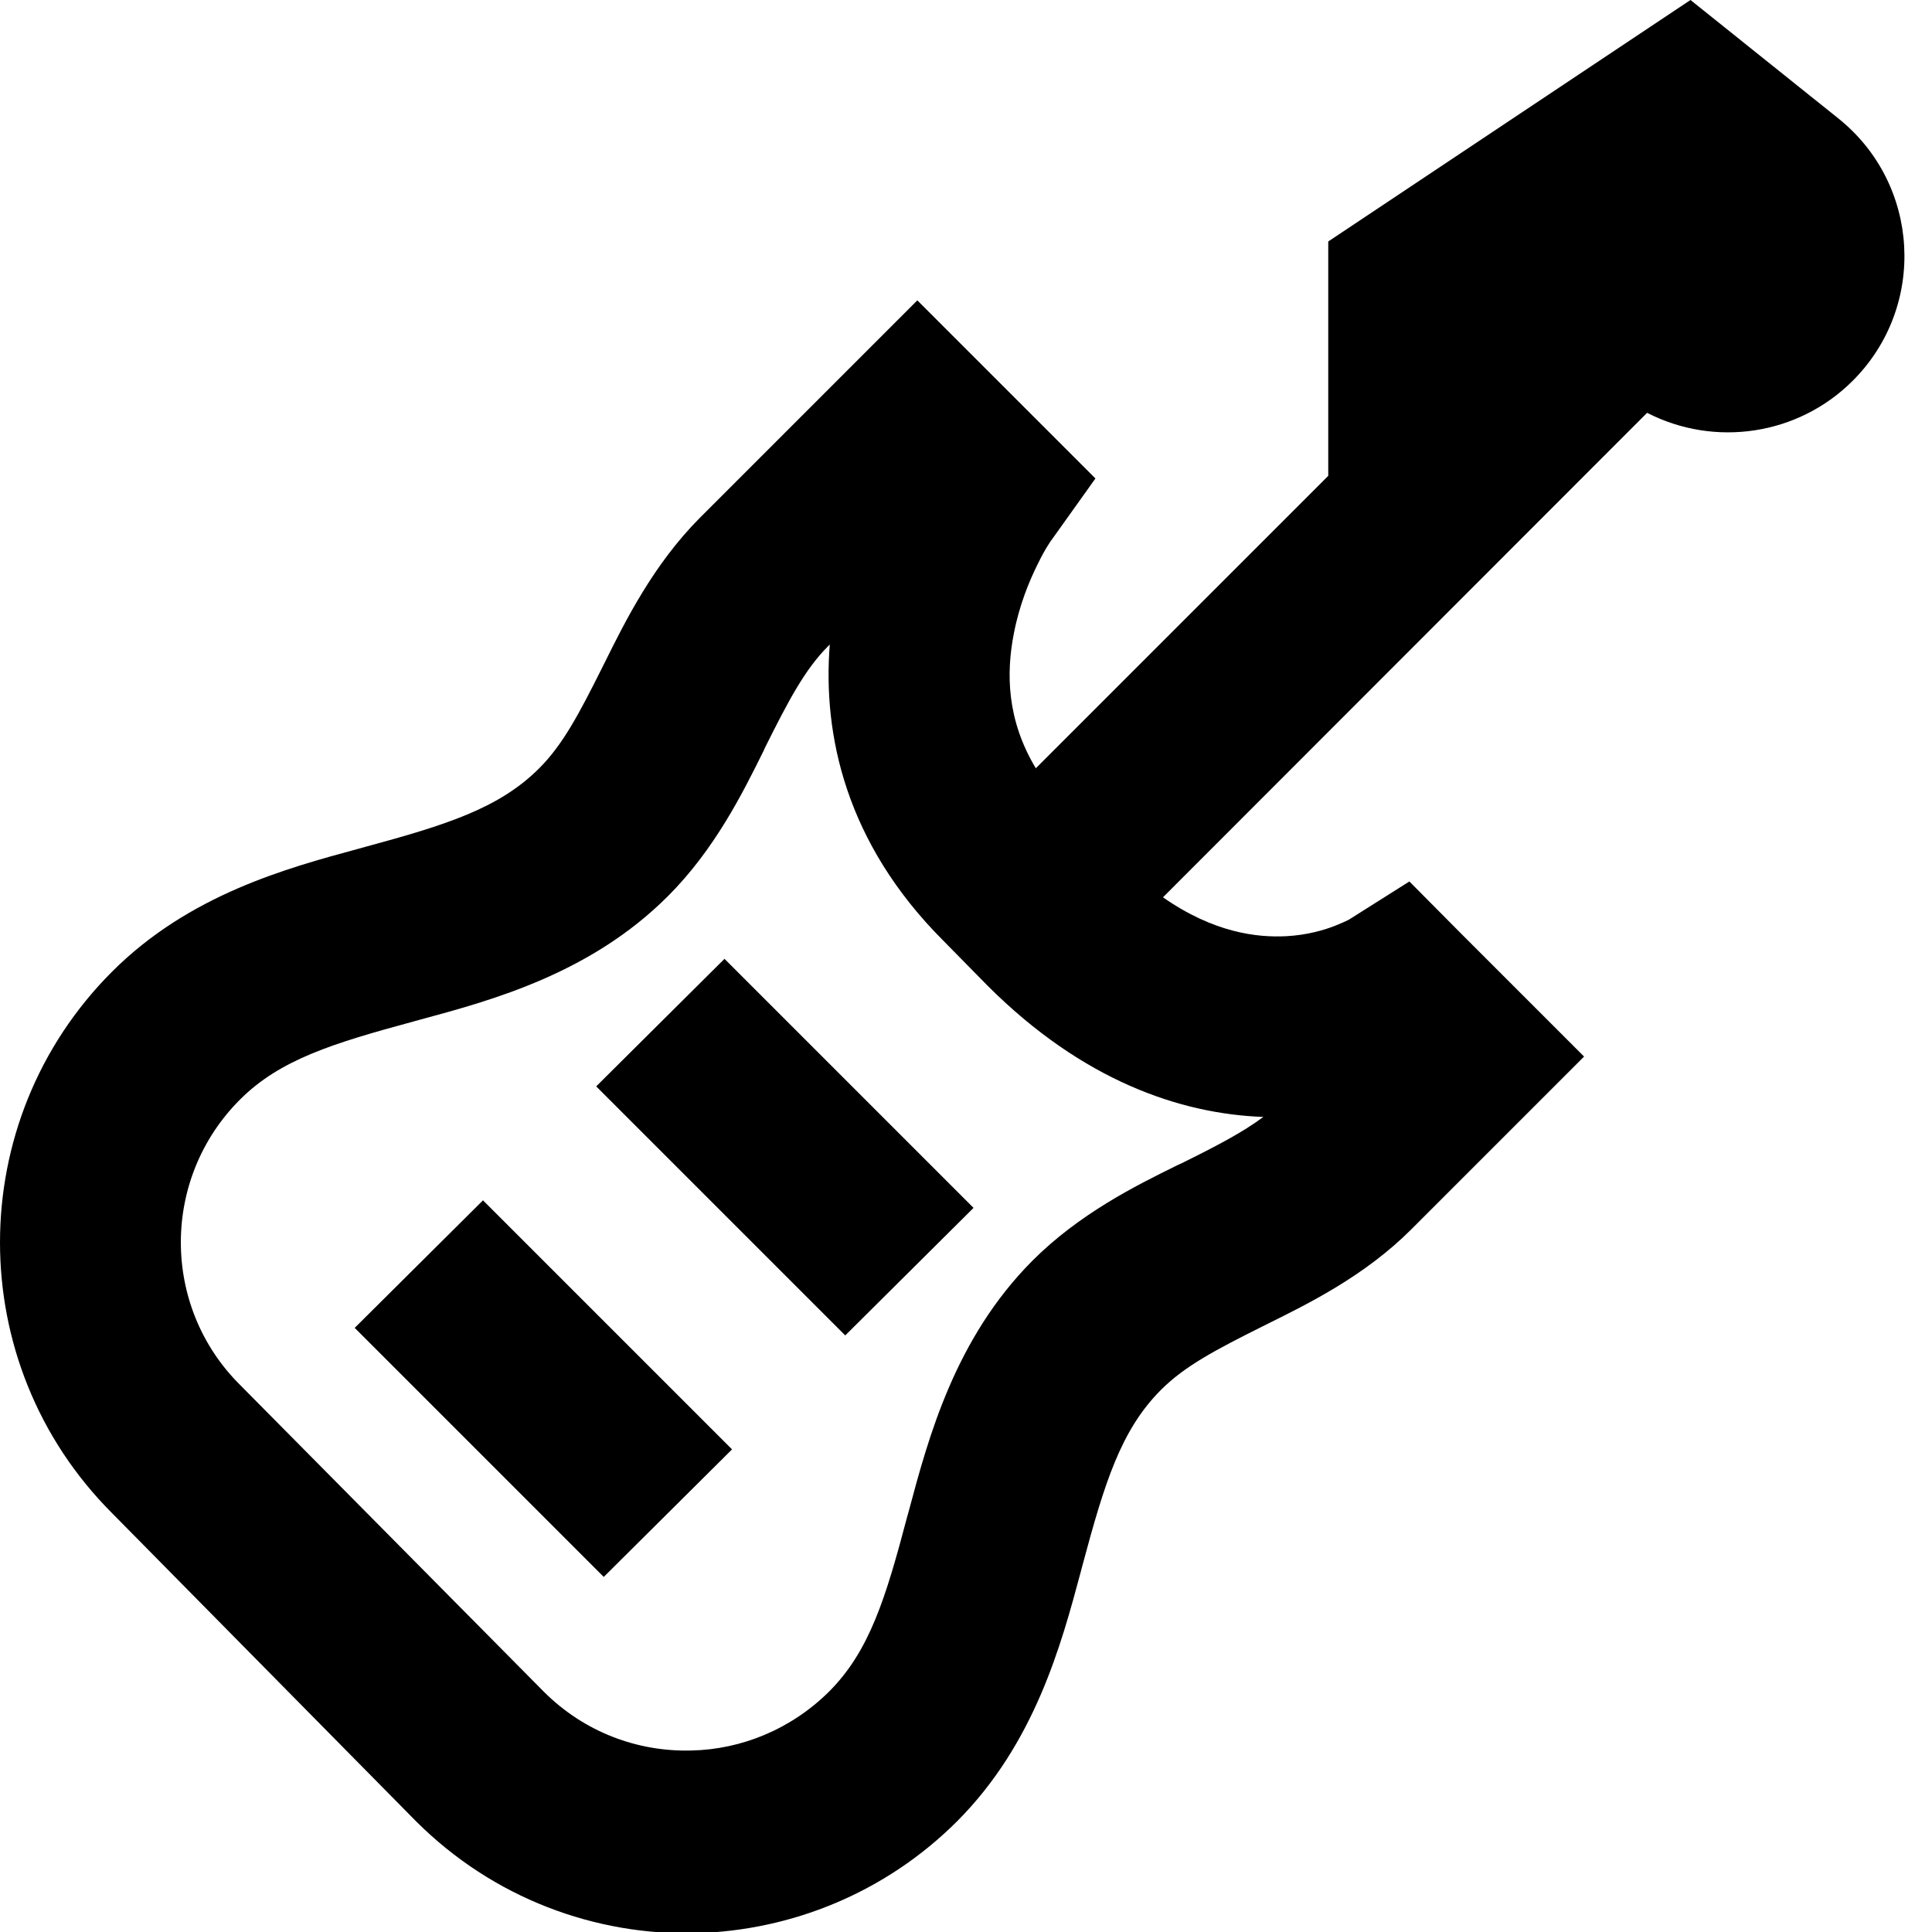
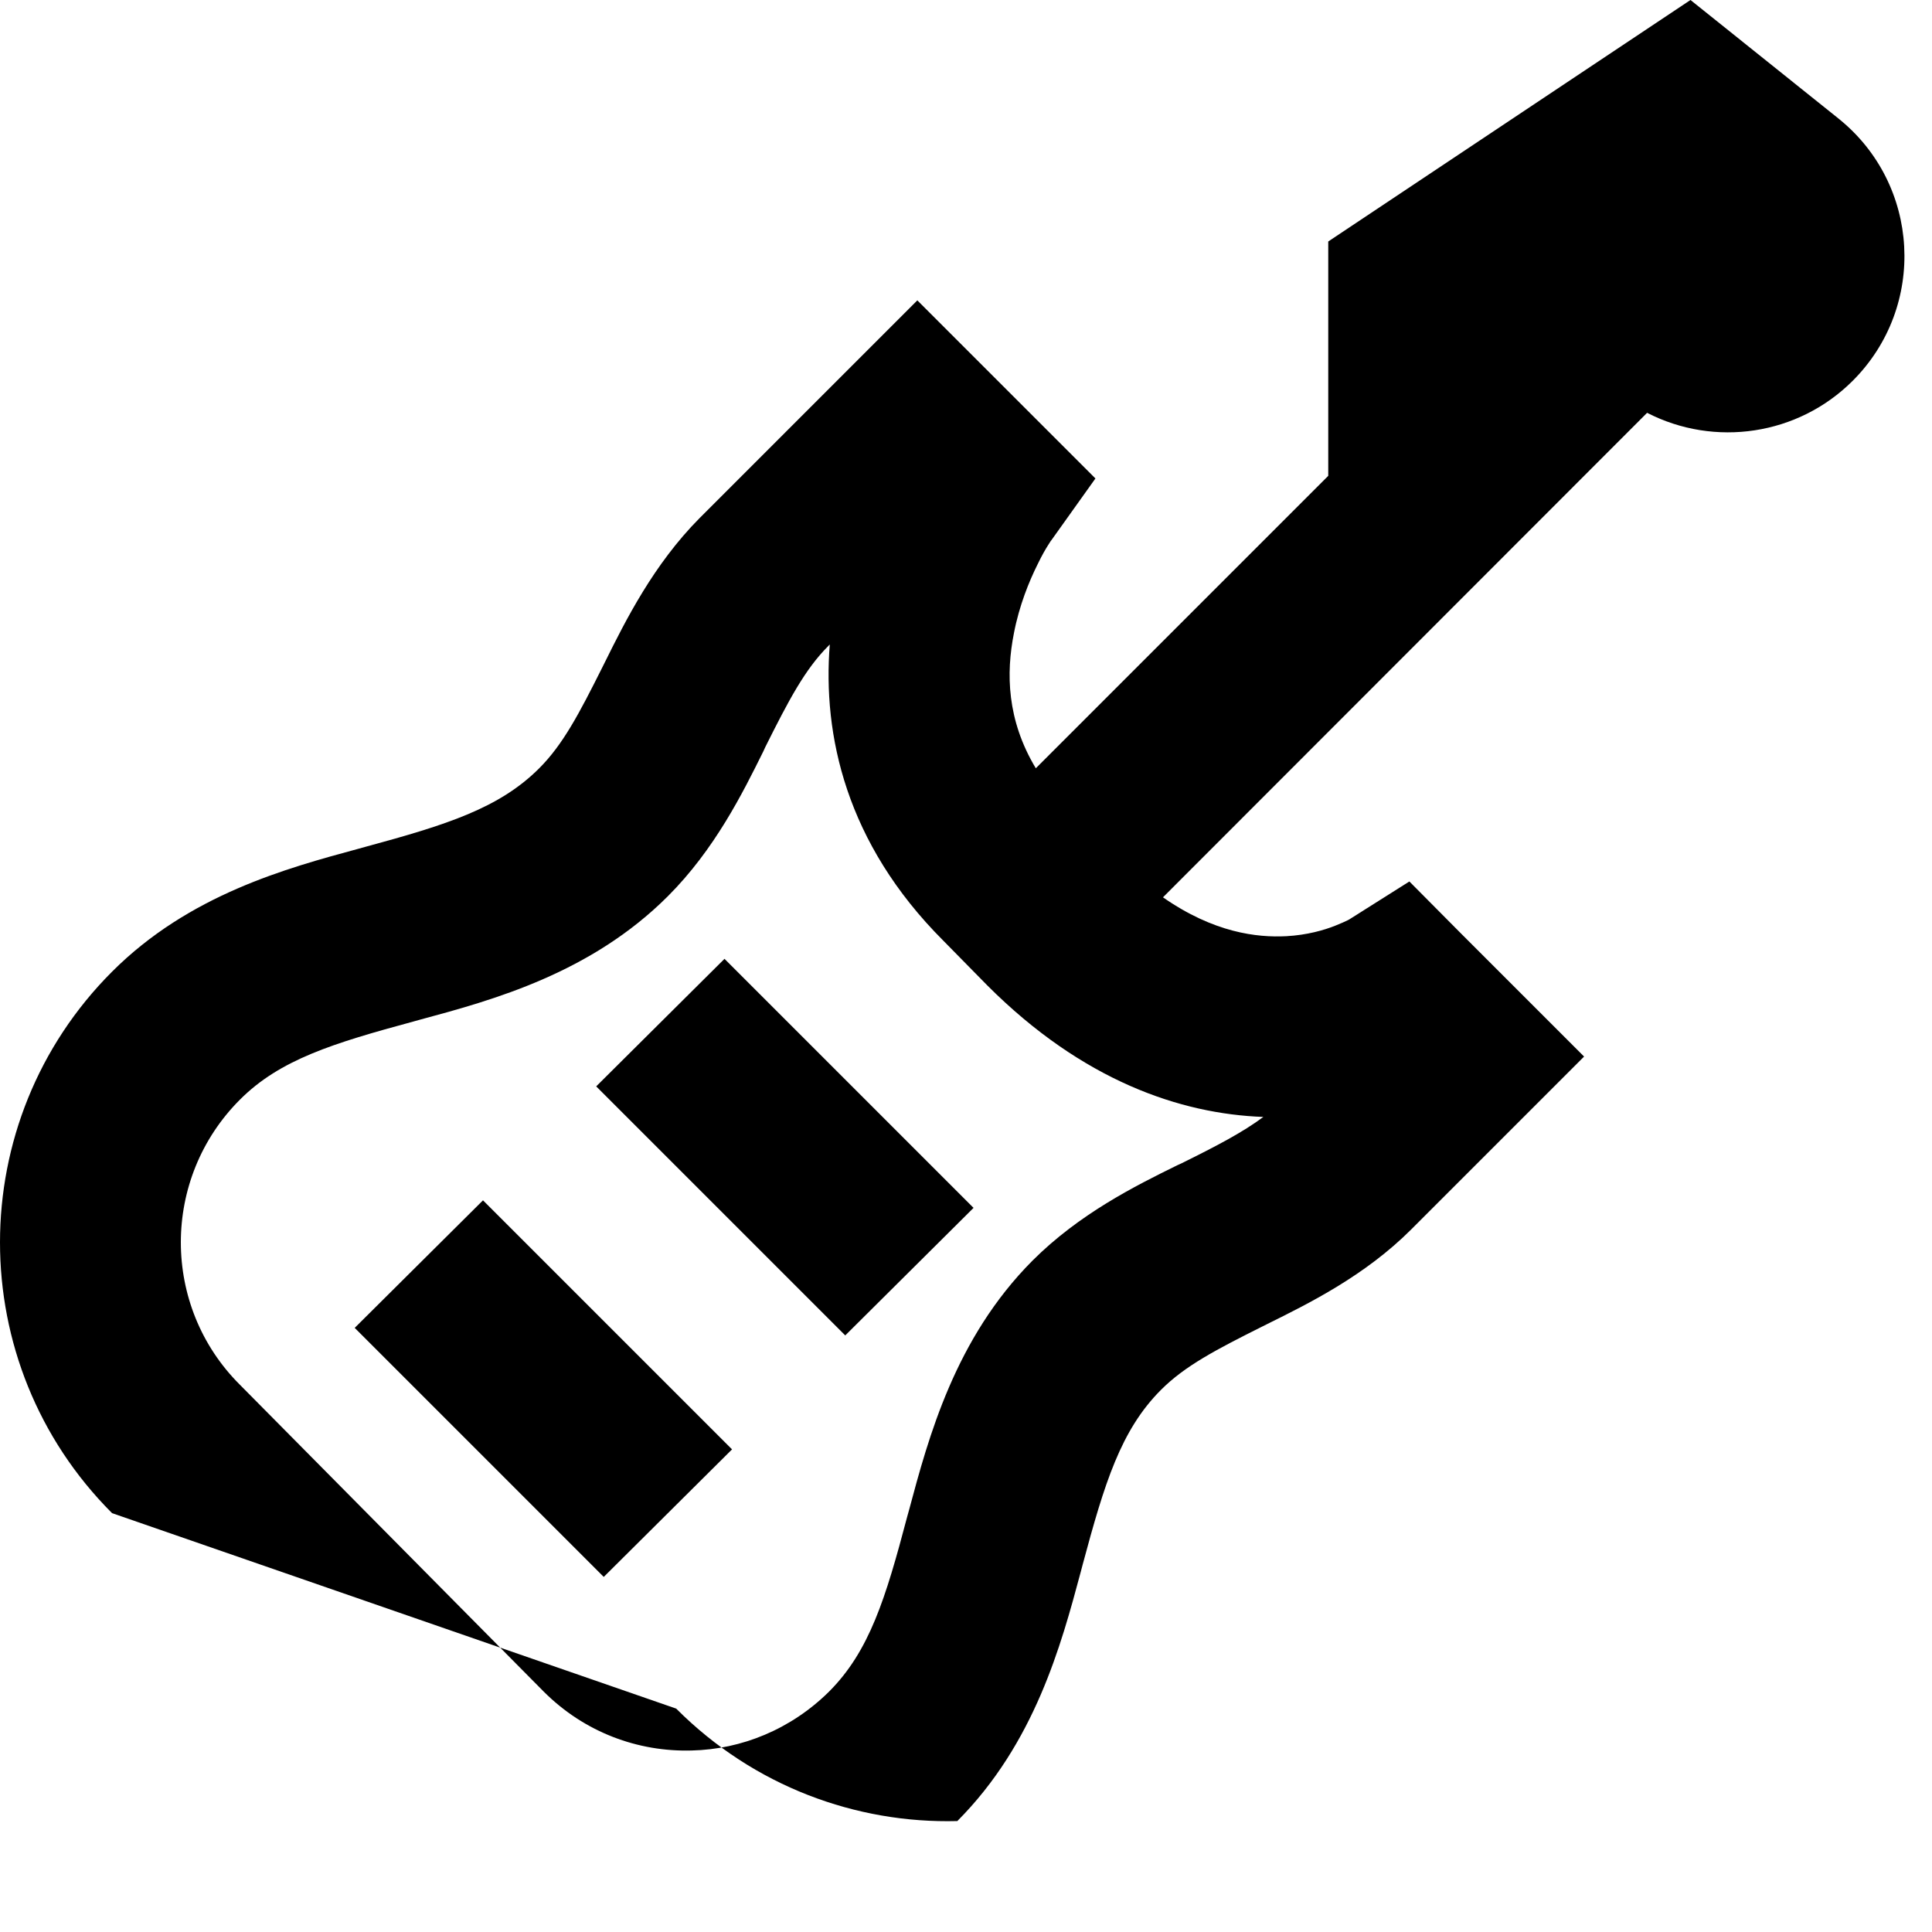
<svg xmlns="http://www.w3.org/2000/svg" viewBox="0 0 512 512">
-   <path d="M352 126.1L352 64 448 0l39.2 31.4c21.7 17.4 23.5 49.8 3.8 69.5c-14.5 14.5-36.6 17.7-54.5 8.5L308.2 237.8c13.5 9.4 24.9 10.7 32.7 10.3c5.5-.3 10-1.6 13-2.8c1.5-.6 2.6-1.1 3.2-1.4l.4-.2 16-10.1L387 247.2l15.8 15.8 17 17-17 17-28.8 28.8c-12.3 12.3-27.1 19.6-38.2 25.1l-1.2 .6c-12.4 6.2-20.6 10.5-26.9 16.8c-10.7 10.7-15 24.8-20.8 46.4l-.5 1.9c-5.2 19.4-12.2 45.4-32.7 66c-19.1 19.1-44.1 29-69.1 29.7c-26.8 .7-53.9-9.2-74.4-29.7l-.1-.1s0 0 0 0L29.7 401c0 0 0 0 0 0c-39.6-39.6-39.6-103.9 0-143.5c20.4-20.4 46.2-27.4 65.4-32.6l1.8-.5c21.4-5.8 35.4-10.2 46-20.8c6.3-6.3 10.6-14.5 16.8-26.9l.6-1.2c5.5-11.1 12.9-25.9 25.1-38.2l40.7-40.7 17-17 17 17 15.8 15.8 14.4 14.4-11.7 16.4-.1 .1c-.1 .2-.4 .6-.7 1.1c-.7 1.1-1.7 2.8-2.8 5.1c-2.3 4.6-4.9 11-6.3 18.3c-2.1 10.6-1.9 23 5.8 35.8L352 126.1zm-160 128l17 17 32 32 17 17L224 353.9l-17-17-32-32-17-17L192 254.1zm-64 64l17 17 32 32 17 17L160 417.9l-17-17-32-32-17-17L128 318.1zm91.5-146.9c-6.2 6.2-10.5 14.4-16.7 26.8l-.5 1.1c-5.5 11.1-12.9 26-25.3 38.4c-20.4 20.4-46.3 27.5-65.6 32.7l-1.8 .5c-21.4 5.8-35.4 10.1-46 20.7c-20.9 20.9-20.9 54.8 0 75.6l.1 .1s0 0 0 0l80.4 81.2c0 0 0 0 0 0c10.8 10.8 25 16 39.2 15.6c13.2-.3 26.3-5.6 36.4-15.6c10.7-10.7 15-24.7 20.7-46.3l.5-1.8c5.2-19.4 12.2-45.5 32.7-66.1c12.4-12.4 27.2-19.8 38.4-25.3l1.1-.5c9.3-4.6 16.2-8.2 21.7-12.3c-22-.8-47.9-9.6-73.1-34.8L250 249.3c-25.9-25.9-32-54.6-30.1-78.5l-.4 .4z" />
+   <path d="M352 126.1L352 64 448 0l39.2 31.4c21.7 17.4 23.5 49.8 3.8 69.5c-14.5 14.5-36.6 17.7-54.5 8.5L308.2 237.8c13.5 9.4 24.9 10.7 32.7 10.3c5.5-.3 10-1.6 13-2.8c1.5-.6 2.6-1.1 3.2-1.4l.4-.2 16-10.1L387 247.2l15.8 15.8 17 17-17 17-28.8 28.8c-12.3 12.3-27.1 19.6-38.2 25.1l-1.2 .6c-12.4 6.2-20.6 10.5-26.9 16.8c-10.7 10.7-15 24.8-20.8 46.4l-.5 1.9c-5.2 19.4-12.2 45.4-32.7 66c-26.8 .7-53.9-9.2-74.4-29.7l-.1-.1s0 0 0 0L29.7 401c0 0 0 0 0 0c-39.6-39.6-39.6-103.9 0-143.5c20.4-20.4 46.2-27.4 65.4-32.6l1.8-.5c21.4-5.8 35.4-10.2 46-20.8c6.3-6.3 10.6-14.5 16.8-26.9l.6-1.2c5.5-11.1 12.9-25.9 25.1-38.2l40.7-40.7 17-17 17 17 15.8 15.8 14.4 14.4-11.7 16.4-.1 .1c-.1 .2-.4 .6-.7 1.1c-.7 1.1-1.7 2.8-2.8 5.1c-2.3 4.6-4.9 11-6.3 18.3c-2.1 10.6-1.9 23 5.8 35.8L352 126.1zm-160 128l17 17 32 32 17 17L224 353.9l-17-17-32-32-17-17L192 254.1zm-64 64l17 17 32 32 17 17L160 417.9l-17-17-32-32-17-17L128 318.1zm91.5-146.9c-6.2 6.2-10.5 14.4-16.7 26.8l-.5 1.1c-5.5 11.1-12.9 26-25.3 38.4c-20.4 20.4-46.3 27.5-65.6 32.7l-1.8 .5c-21.4 5.8-35.4 10.1-46 20.7c-20.9 20.9-20.9 54.8 0 75.6l.1 .1s0 0 0 0l80.4 81.2c0 0 0 0 0 0c10.8 10.8 25 16 39.2 15.6c13.2-.3 26.3-5.6 36.4-15.6c10.7-10.7 15-24.7 20.7-46.3l.5-1.8c5.2-19.4 12.2-45.5 32.7-66.1c12.4-12.4 27.2-19.8 38.4-25.3l1.1-.5c9.3-4.6 16.2-8.2 21.7-12.3c-22-.8-47.9-9.6-73.1-34.8L250 249.3c-25.9-25.9-32-54.6-30.1-78.5l-.4 .4z" />
</svg>